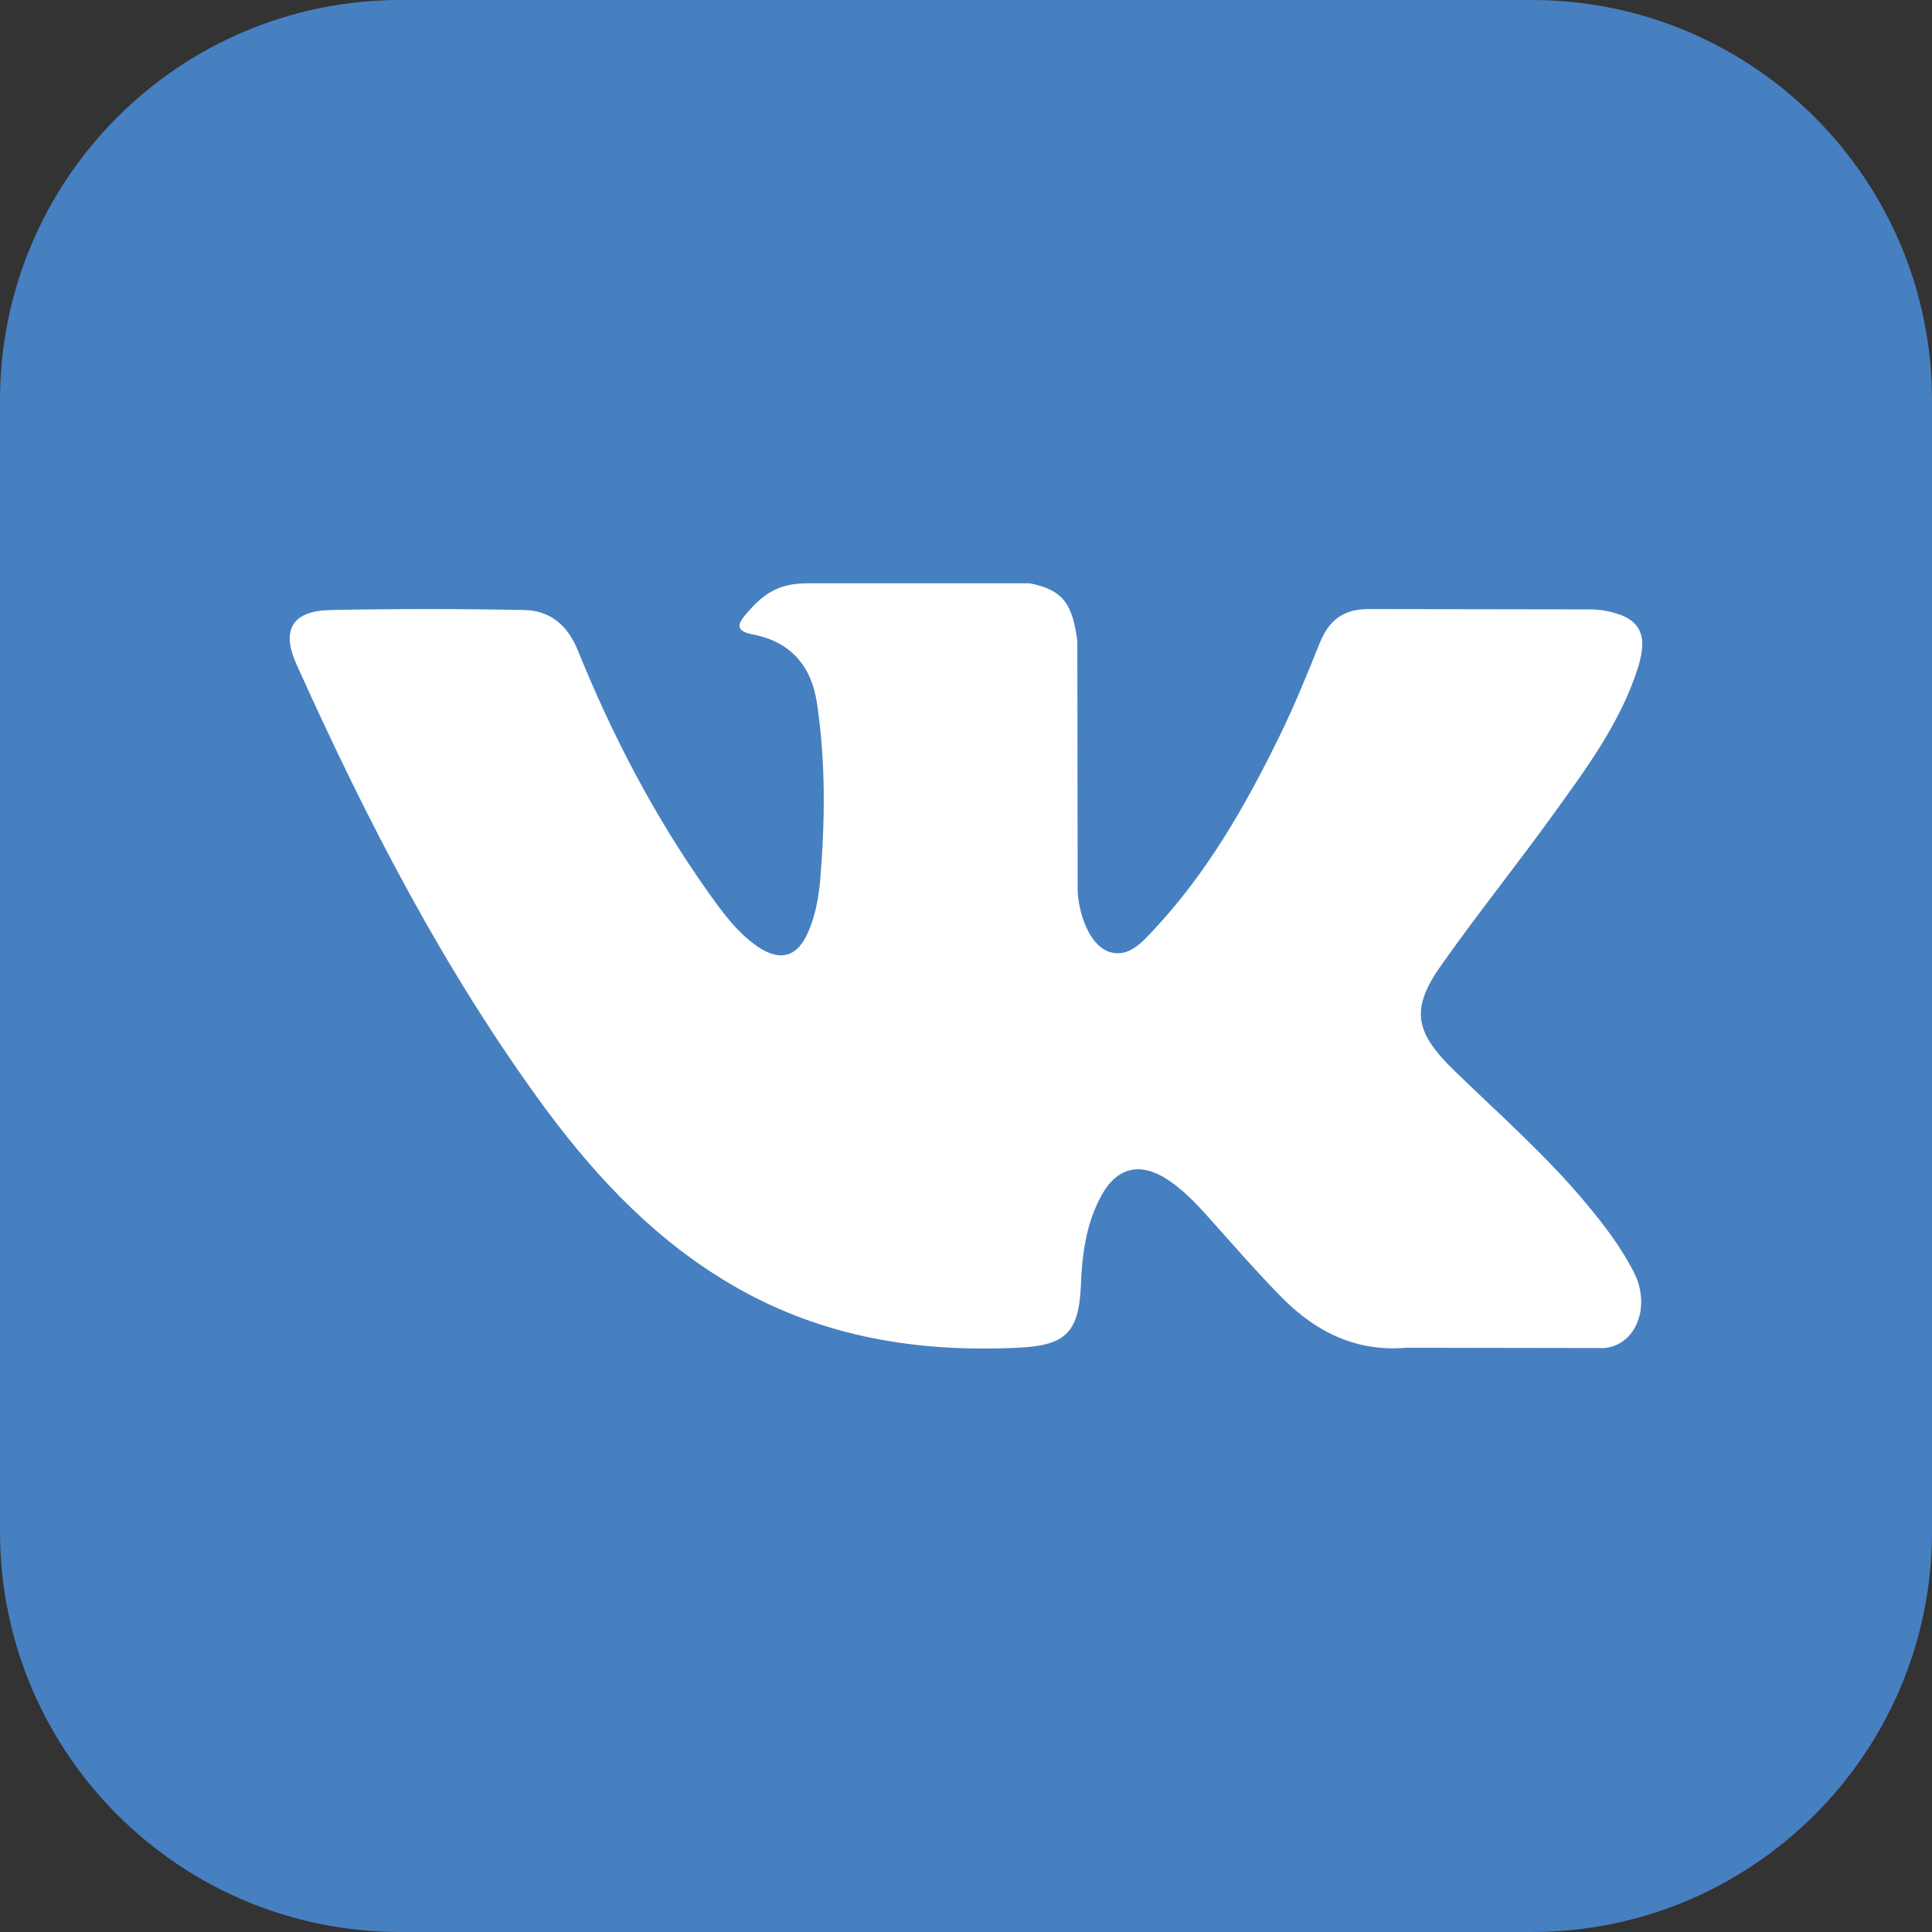
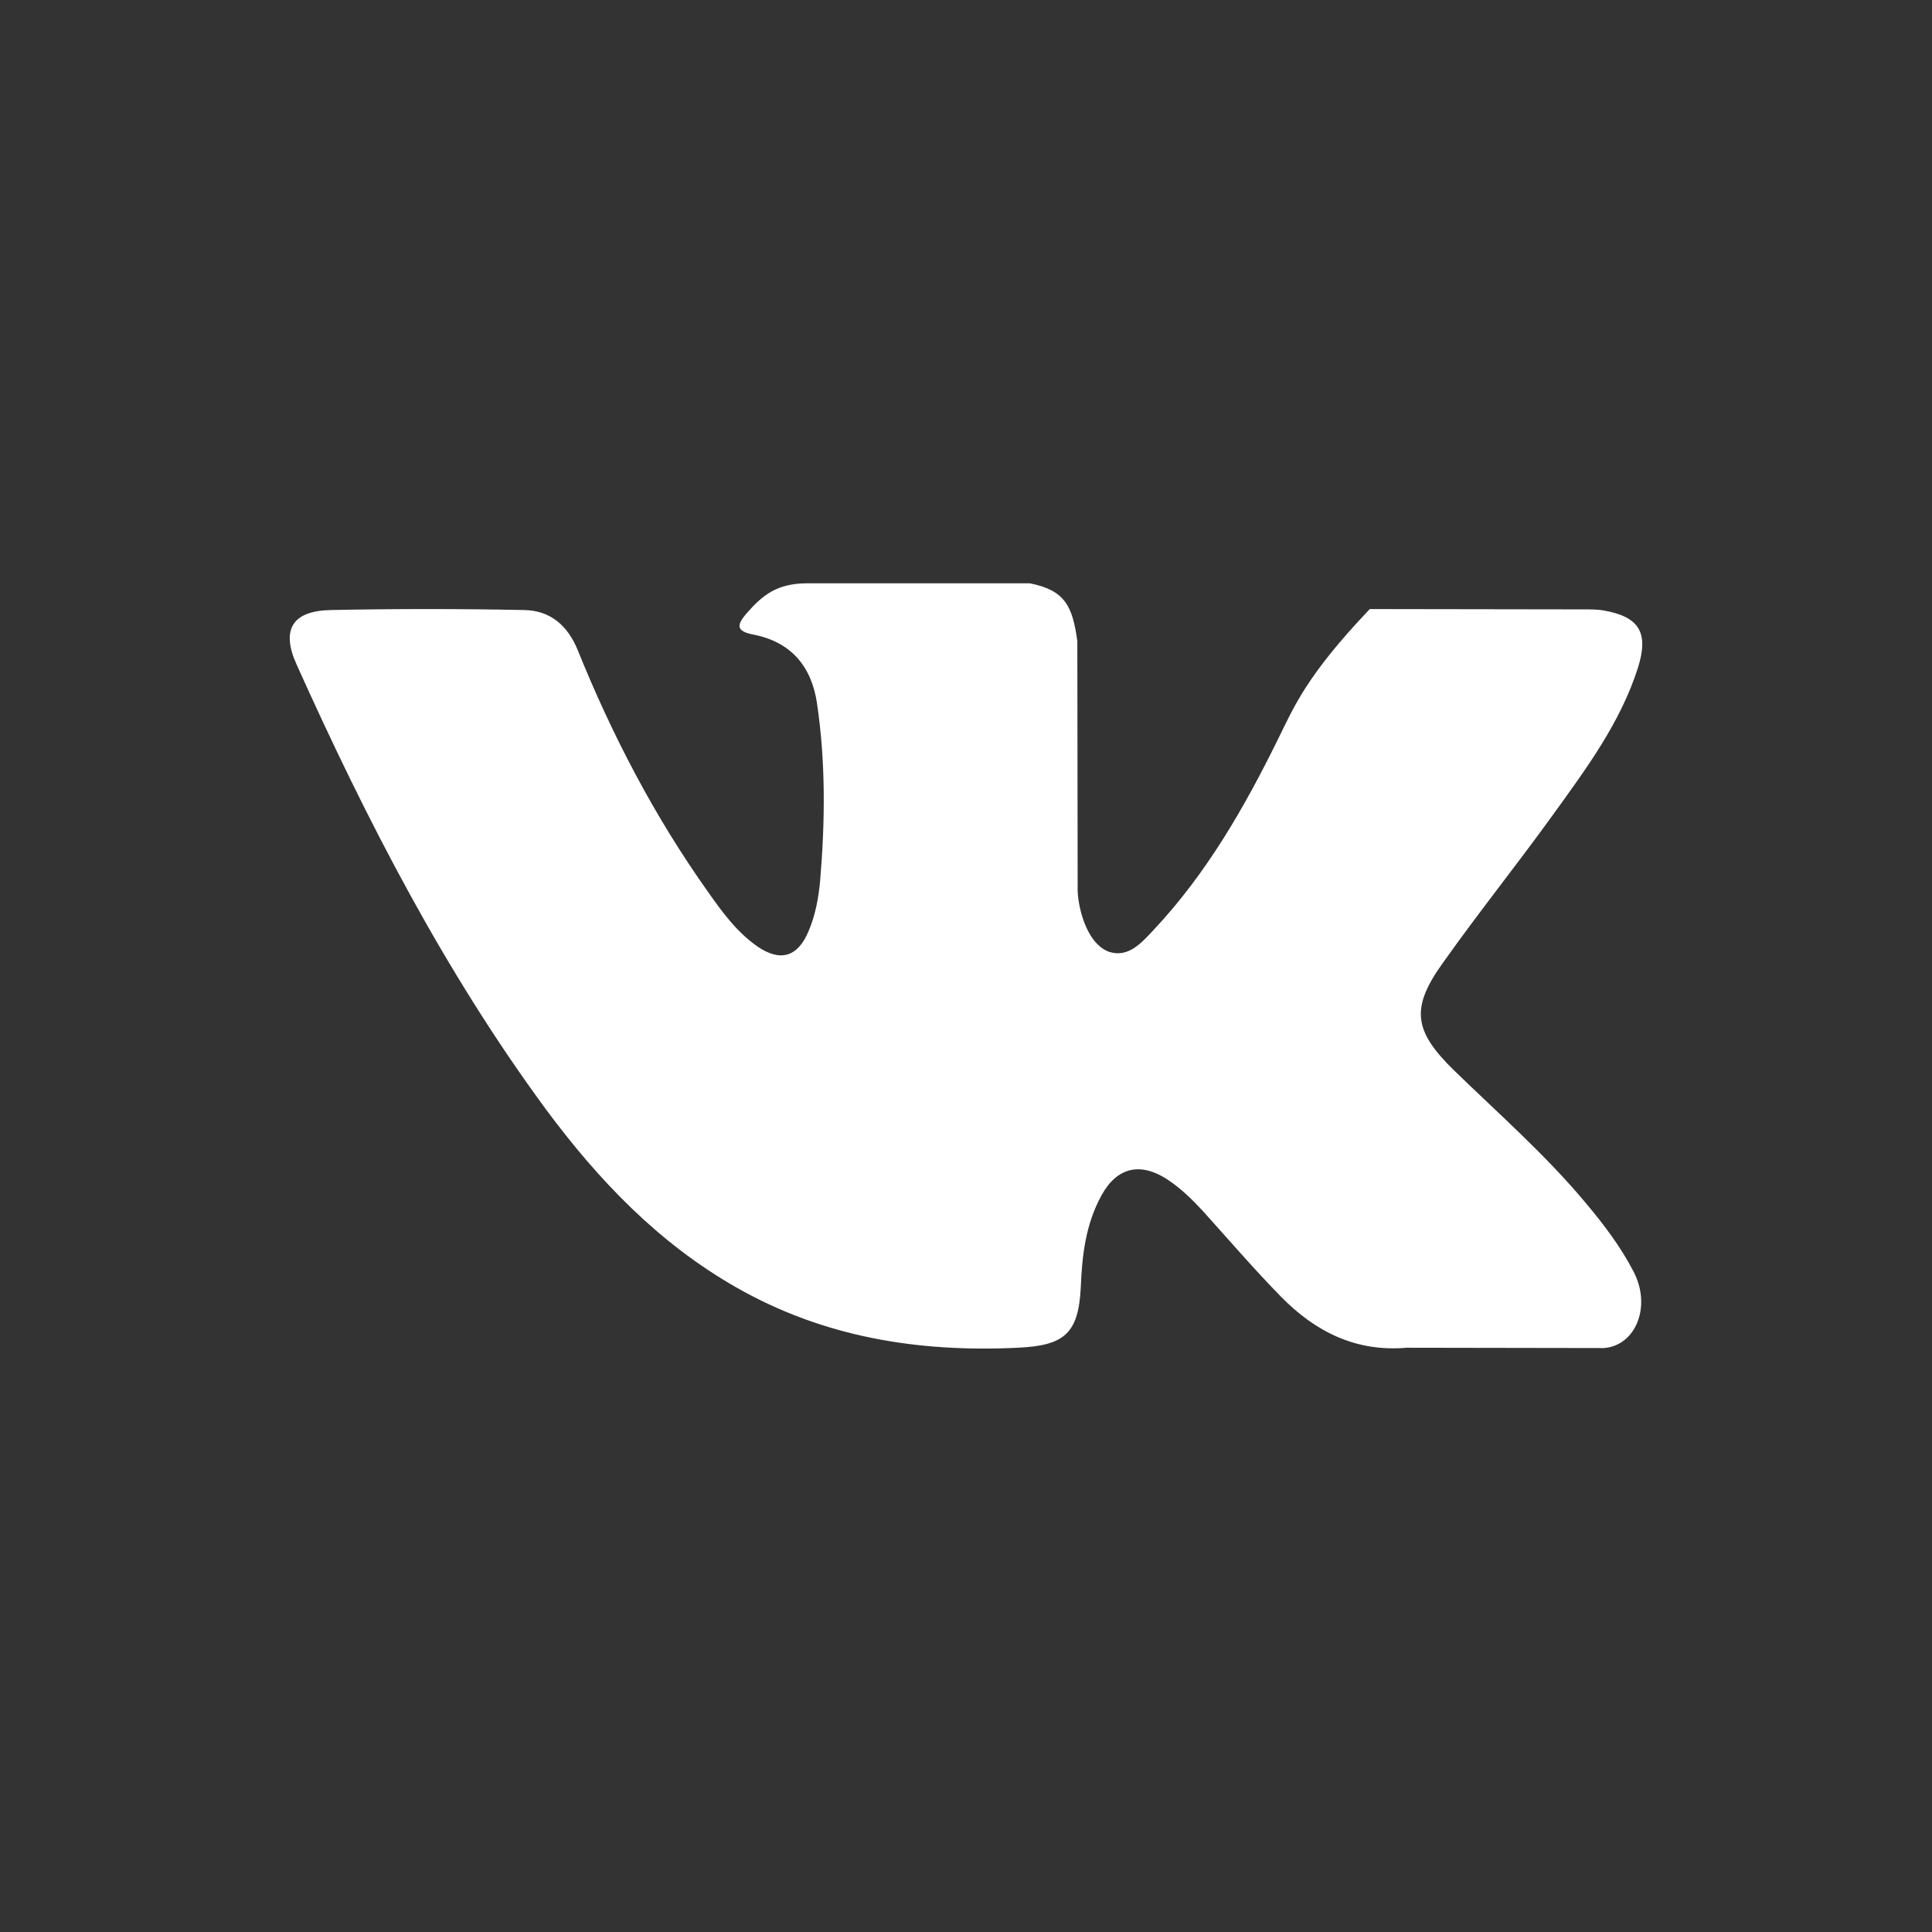
<svg xmlns="http://www.w3.org/2000/svg" width="24pt" height="24pt" viewBox="0 0 24 24" version="1.1">
  <rect x="0" y="0" width="24" height="24" fill="#333333" stroke="none" />
  <g id="surface1">
-     <path style=" stroke:none;fill-rule:nonzero;fill:rgb(27.451%,50.196%,75.686%);fill-opacity:1;" d="M 4.973 0 L 19.027 0 C 21.773 0 24 2.227 24 4.973 L 24 19.027 C 24 21.773 21.773 24 19.027 24 L 4.973 24 C 2.227 24 0 21.773 0 19.027 L 0 4.973 C 0 2.227 2.227 0 4.973 0 Z M 4.973 0 " />
-     <path style=" stroke:none;fill-rule:nonzero;fill:rgb(100%,100%,100%);fill-opacity:1;" d="M 19.703 14.949 C 19.203 14.348 18.617 13.836 18.059 13.293 C 17.555 12.801 17.523 12.516 17.93 11.953 C 18.367 11.336 18.844 10.742 19.289 10.125 C 19.703 9.551 20.129 8.98 20.348 8.293 C 20.484 7.855 20.363 7.66 19.914 7.582 C 19.836 7.57 19.758 7.57 19.676 7.57 L 17.016 7.566 C 16.688 7.562 16.508 7.703 16.391 7.996 C 16.234 8.387 16.074 8.781 15.887 9.16 C 15.465 10.02 14.992 10.848 14.328 11.555 C 14.184 11.707 14.02 11.902 13.777 11.824 C 13.473 11.711 13.383 11.207 13.387 11.039 L 13.383 7.965 C 13.324 7.527 13.227 7.332 12.793 7.246 L 10.027 7.246 C 9.656 7.246 9.473 7.391 9.273 7.621 C 9.16 7.754 9.129 7.84 9.359 7.883 C 9.82 7.973 10.078 8.27 10.148 8.73 C 10.258 9.465 10.25 10.203 10.188 10.941 C 10.168 11.156 10.129 11.371 10.043 11.57 C 9.91 11.887 9.695 11.953 9.41 11.758 C 9.156 11.582 8.973 11.332 8.797 11.082 C 8.133 10.148 7.605 9.137 7.176 8.074 C 7.051 7.77 6.836 7.582 6.508 7.578 C 5.711 7.562 4.91 7.562 4.113 7.578 C 3.633 7.586 3.488 7.82 3.684 8.254 C 4.555 10.191 5.523 12.07 6.785 13.785 C 7.438 14.664 8.18 15.441 9.145 15.992 C 10.234 16.613 11.406 16.801 12.645 16.742 C 13.223 16.715 13.398 16.566 13.426 15.988 C 13.441 15.594 13.488 15.203 13.684 14.848 C 13.875 14.5 14.164 14.434 14.496 14.648 C 14.664 14.758 14.805 14.895 14.938 15.039 C 15.262 15.398 15.578 15.766 15.914 16.109 C 16.34 16.543 16.844 16.797 17.473 16.742 L 19.922 16.746 C 20.316 16.719 20.52 16.234 20.293 15.797 C 20.133 15.488 19.926 15.215 19.703 14.949 Z M 19.703 14.949 " />
+     <path style=" stroke:none;fill-rule:nonzero;fill:rgb(100%,100%,100%);fill-opacity:1;" d="M 19.703 14.949 C 19.203 14.348 18.617 13.836 18.059 13.293 C 17.555 12.801 17.523 12.516 17.93 11.953 C 18.367 11.336 18.844 10.742 19.289 10.125 C 19.703 9.551 20.129 8.98 20.348 8.293 C 20.484 7.855 20.363 7.66 19.914 7.582 C 19.836 7.57 19.758 7.57 19.676 7.57 L 17.016 7.566 C 16.234 8.387 16.074 8.781 15.887 9.16 C 15.465 10.02 14.992 10.848 14.328 11.555 C 14.184 11.707 14.02 11.902 13.777 11.824 C 13.473 11.711 13.383 11.207 13.387 11.039 L 13.383 7.965 C 13.324 7.527 13.227 7.332 12.793 7.246 L 10.027 7.246 C 9.656 7.246 9.473 7.391 9.273 7.621 C 9.16 7.754 9.129 7.84 9.359 7.883 C 9.82 7.973 10.078 8.27 10.148 8.73 C 10.258 9.465 10.25 10.203 10.188 10.941 C 10.168 11.156 10.129 11.371 10.043 11.57 C 9.91 11.887 9.695 11.953 9.41 11.758 C 9.156 11.582 8.973 11.332 8.797 11.082 C 8.133 10.148 7.605 9.137 7.176 8.074 C 7.051 7.77 6.836 7.582 6.508 7.578 C 5.711 7.562 4.91 7.562 4.113 7.578 C 3.633 7.586 3.488 7.82 3.684 8.254 C 4.555 10.191 5.523 12.07 6.785 13.785 C 7.438 14.664 8.18 15.441 9.145 15.992 C 10.234 16.613 11.406 16.801 12.645 16.742 C 13.223 16.715 13.398 16.566 13.426 15.988 C 13.441 15.594 13.488 15.203 13.684 14.848 C 13.875 14.5 14.164 14.434 14.496 14.648 C 14.664 14.758 14.805 14.895 14.938 15.039 C 15.262 15.398 15.578 15.766 15.914 16.109 C 16.34 16.543 16.844 16.797 17.473 16.742 L 19.922 16.746 C 20.316 16.719 20.52 16.234 20.293 15.797 C 20.133 15.488 19.926 15.215 19.703 14.949 Z M 19.703 14.949 " />
  </g>
</svg>